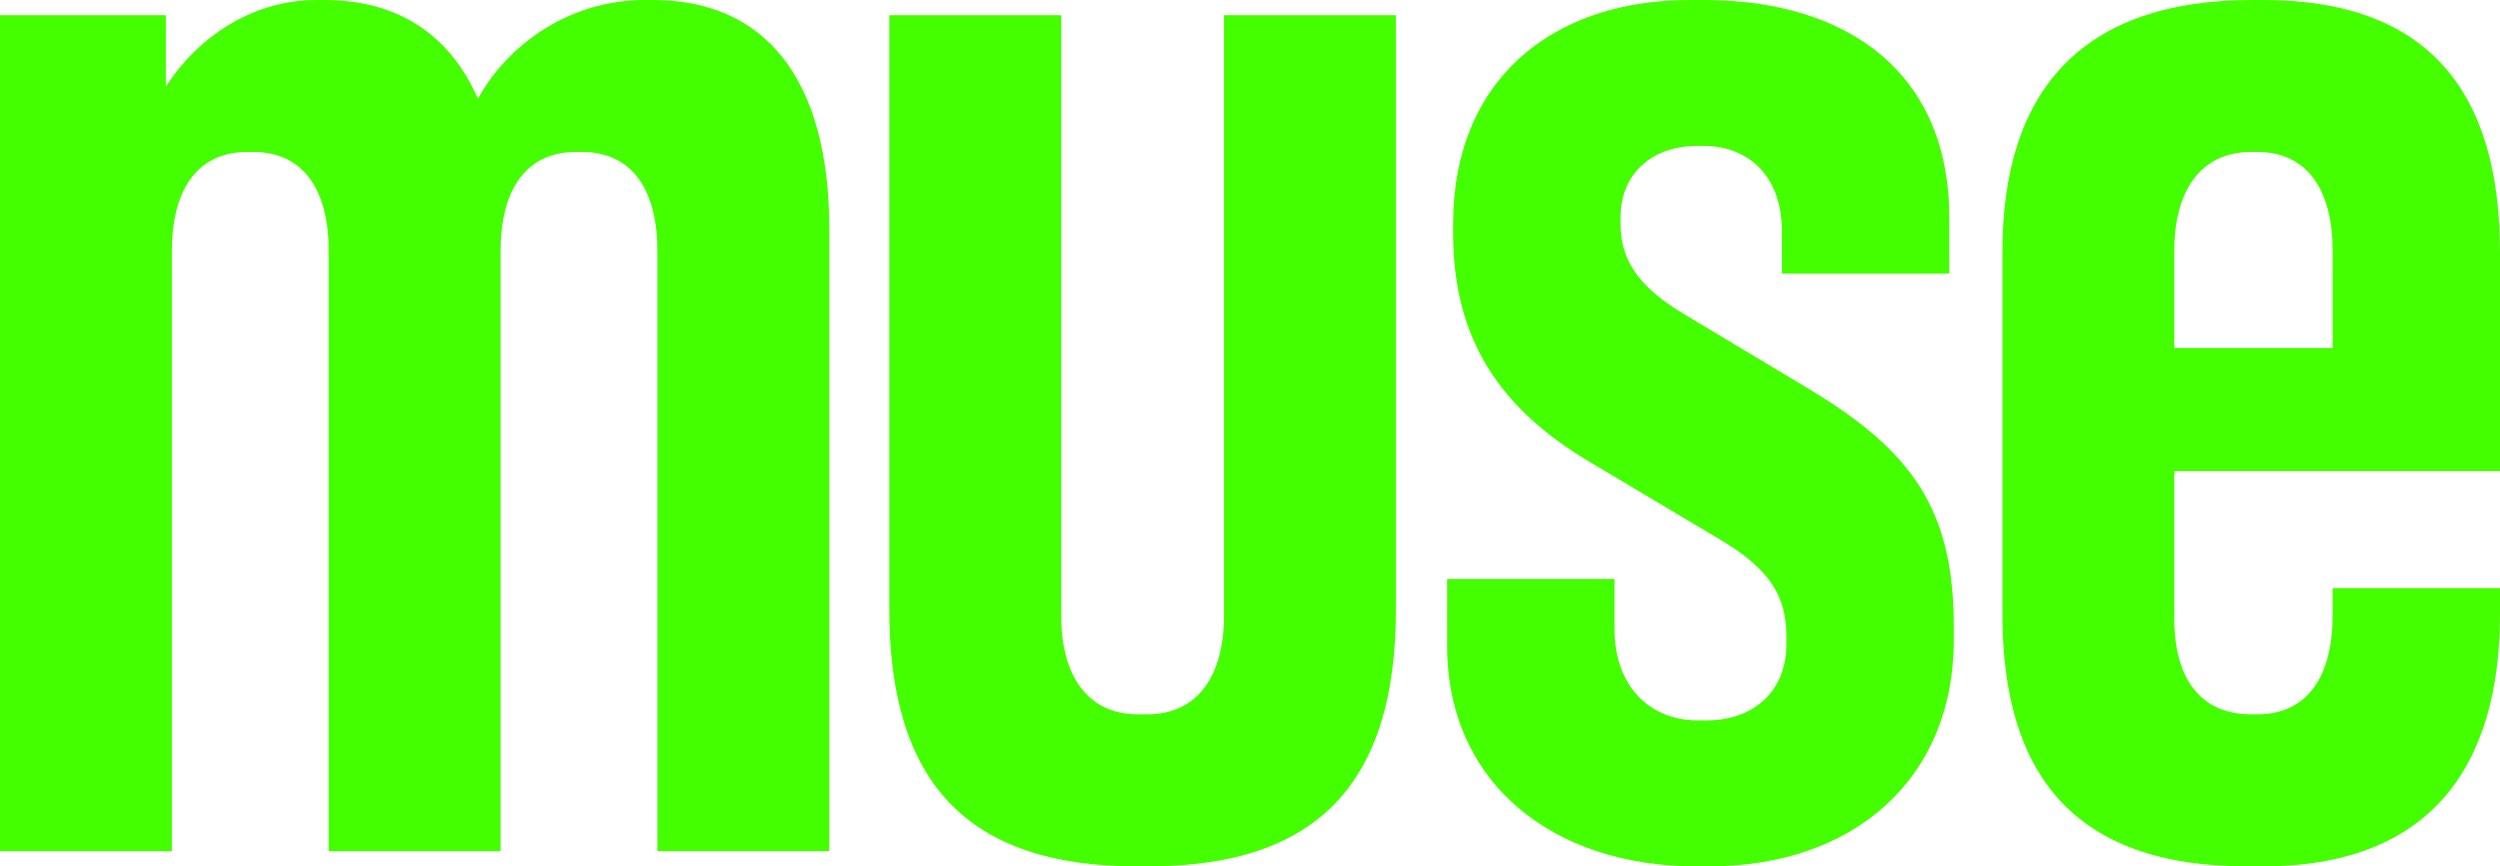
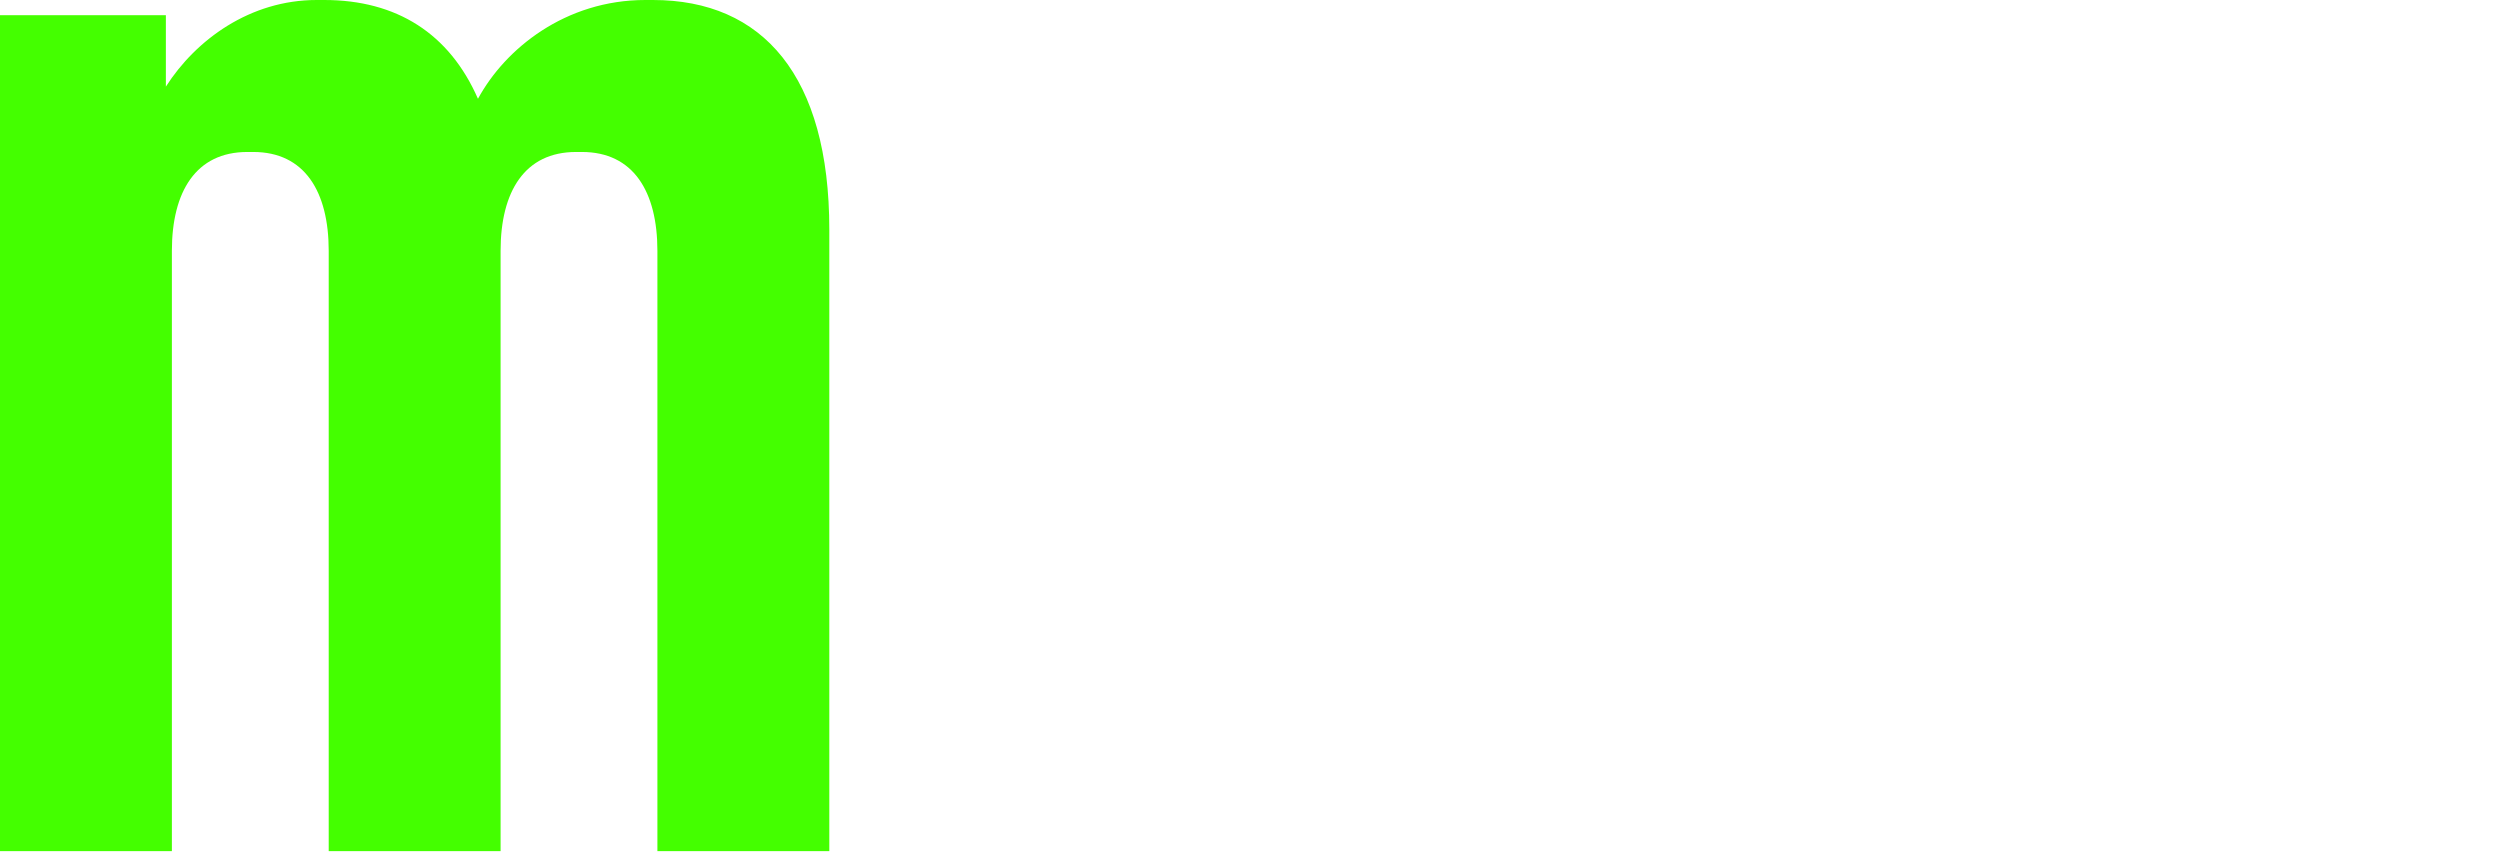
<svg xmlns="http://www.w3.org/2000/svg" width="101" height="35" viewBox="0 0 101 35" fill="none">
  <path d="M0 34.386L0 0.614L6.701 0.614V3.5C7.919 1.596 10.112 0 12.792 0L13.097 0C16.021 0 18.153 1.351 19.31 3.991C20.407 1.965 22.843 0 26.072 0L26.377 0C30.823 0 33.504 3.07 33.504 9.272V34.386H26.559V10.132C26.559 7.737 25.585 6.14 23.513 6.14H23.27C21.199 6.14 20.224 7.737 20.224 10.132V34.386H13.28V10.132C13.28 7.737 12.305 6.14 10.234 6.14H9.99C7.919 6.14 6.944 7.737 6.944 10.132L6.944 34.386H0Z" fill="#44FF00" />
-   <path d="M45.918 35C39.035 35 35.928 31.561 35.928 24.623V0.614L42.872 0.614V24.868C42.872 27.263 43.908 28.86 45.979 28.86H46.344C48.416 28.86 49.451 27.263 49.451 24.868V0.614L56.395 0.614V24.623C56.395 31.561 53.289 35 46.405 35H45.918Z" fill="#44FF00" />
-   <path d="M68.516 35C62.729 35 58.465 31.623 58.465 26.096V23.395H65.227V25.421C65.227 27.754 66.689 29.105 68.577 29.105H68.943C70.831 29.105 72.171 27.939 72.171 26.035V25.728C72.171 24.132 71.562 23.026 69.491 21.798L64.13 18.605C60.658 16.517 58.709 13.754 58.709 9.456V9.026C58.709 3.316 62.608 0 68.273 0L68.821 0C74.73 0 78.75 3.009 78.75 8.781V11.053H71.989V9.333C71.989 7.123 70.648 5.895 68.821 5.895H68.577C66.75 5.895 65.471 7 65.471 8.781V9.088C65.471 10.684 66.445 11.728 67.968 12.649L73.085 15.719C77.288 18.237 78.933 20.632 78.933 25.298V25.851C78.933 31.5 74.852 35 69.064 35H68.516Z" fill="#44FF00" />
-   <path d="M90.766 35C83.761 35 80.898 31.254 80.898 24.807V10.193C80.898 3.746 84.004 0 91.01 0L91.436 0C98.137 0 101 3.746 101 10.193V19.035H87.842V24.991C87.842 27.386 88.878 28.86 90.949 28.86H91.193C93.264 28.86 94.238 27.263 94.238 24.868V23.763H101V24.807C101 31.009 98.137 35 91.436 35H90.766ZM87.842 14.061H94.238V10.132C94.238 7.737 93.264 6.14 91.193 6.14H90.949C88.878 6.14 87.842 7.737 87.842 10.132V14.061Z" fill="#44FF00" />
</svg>